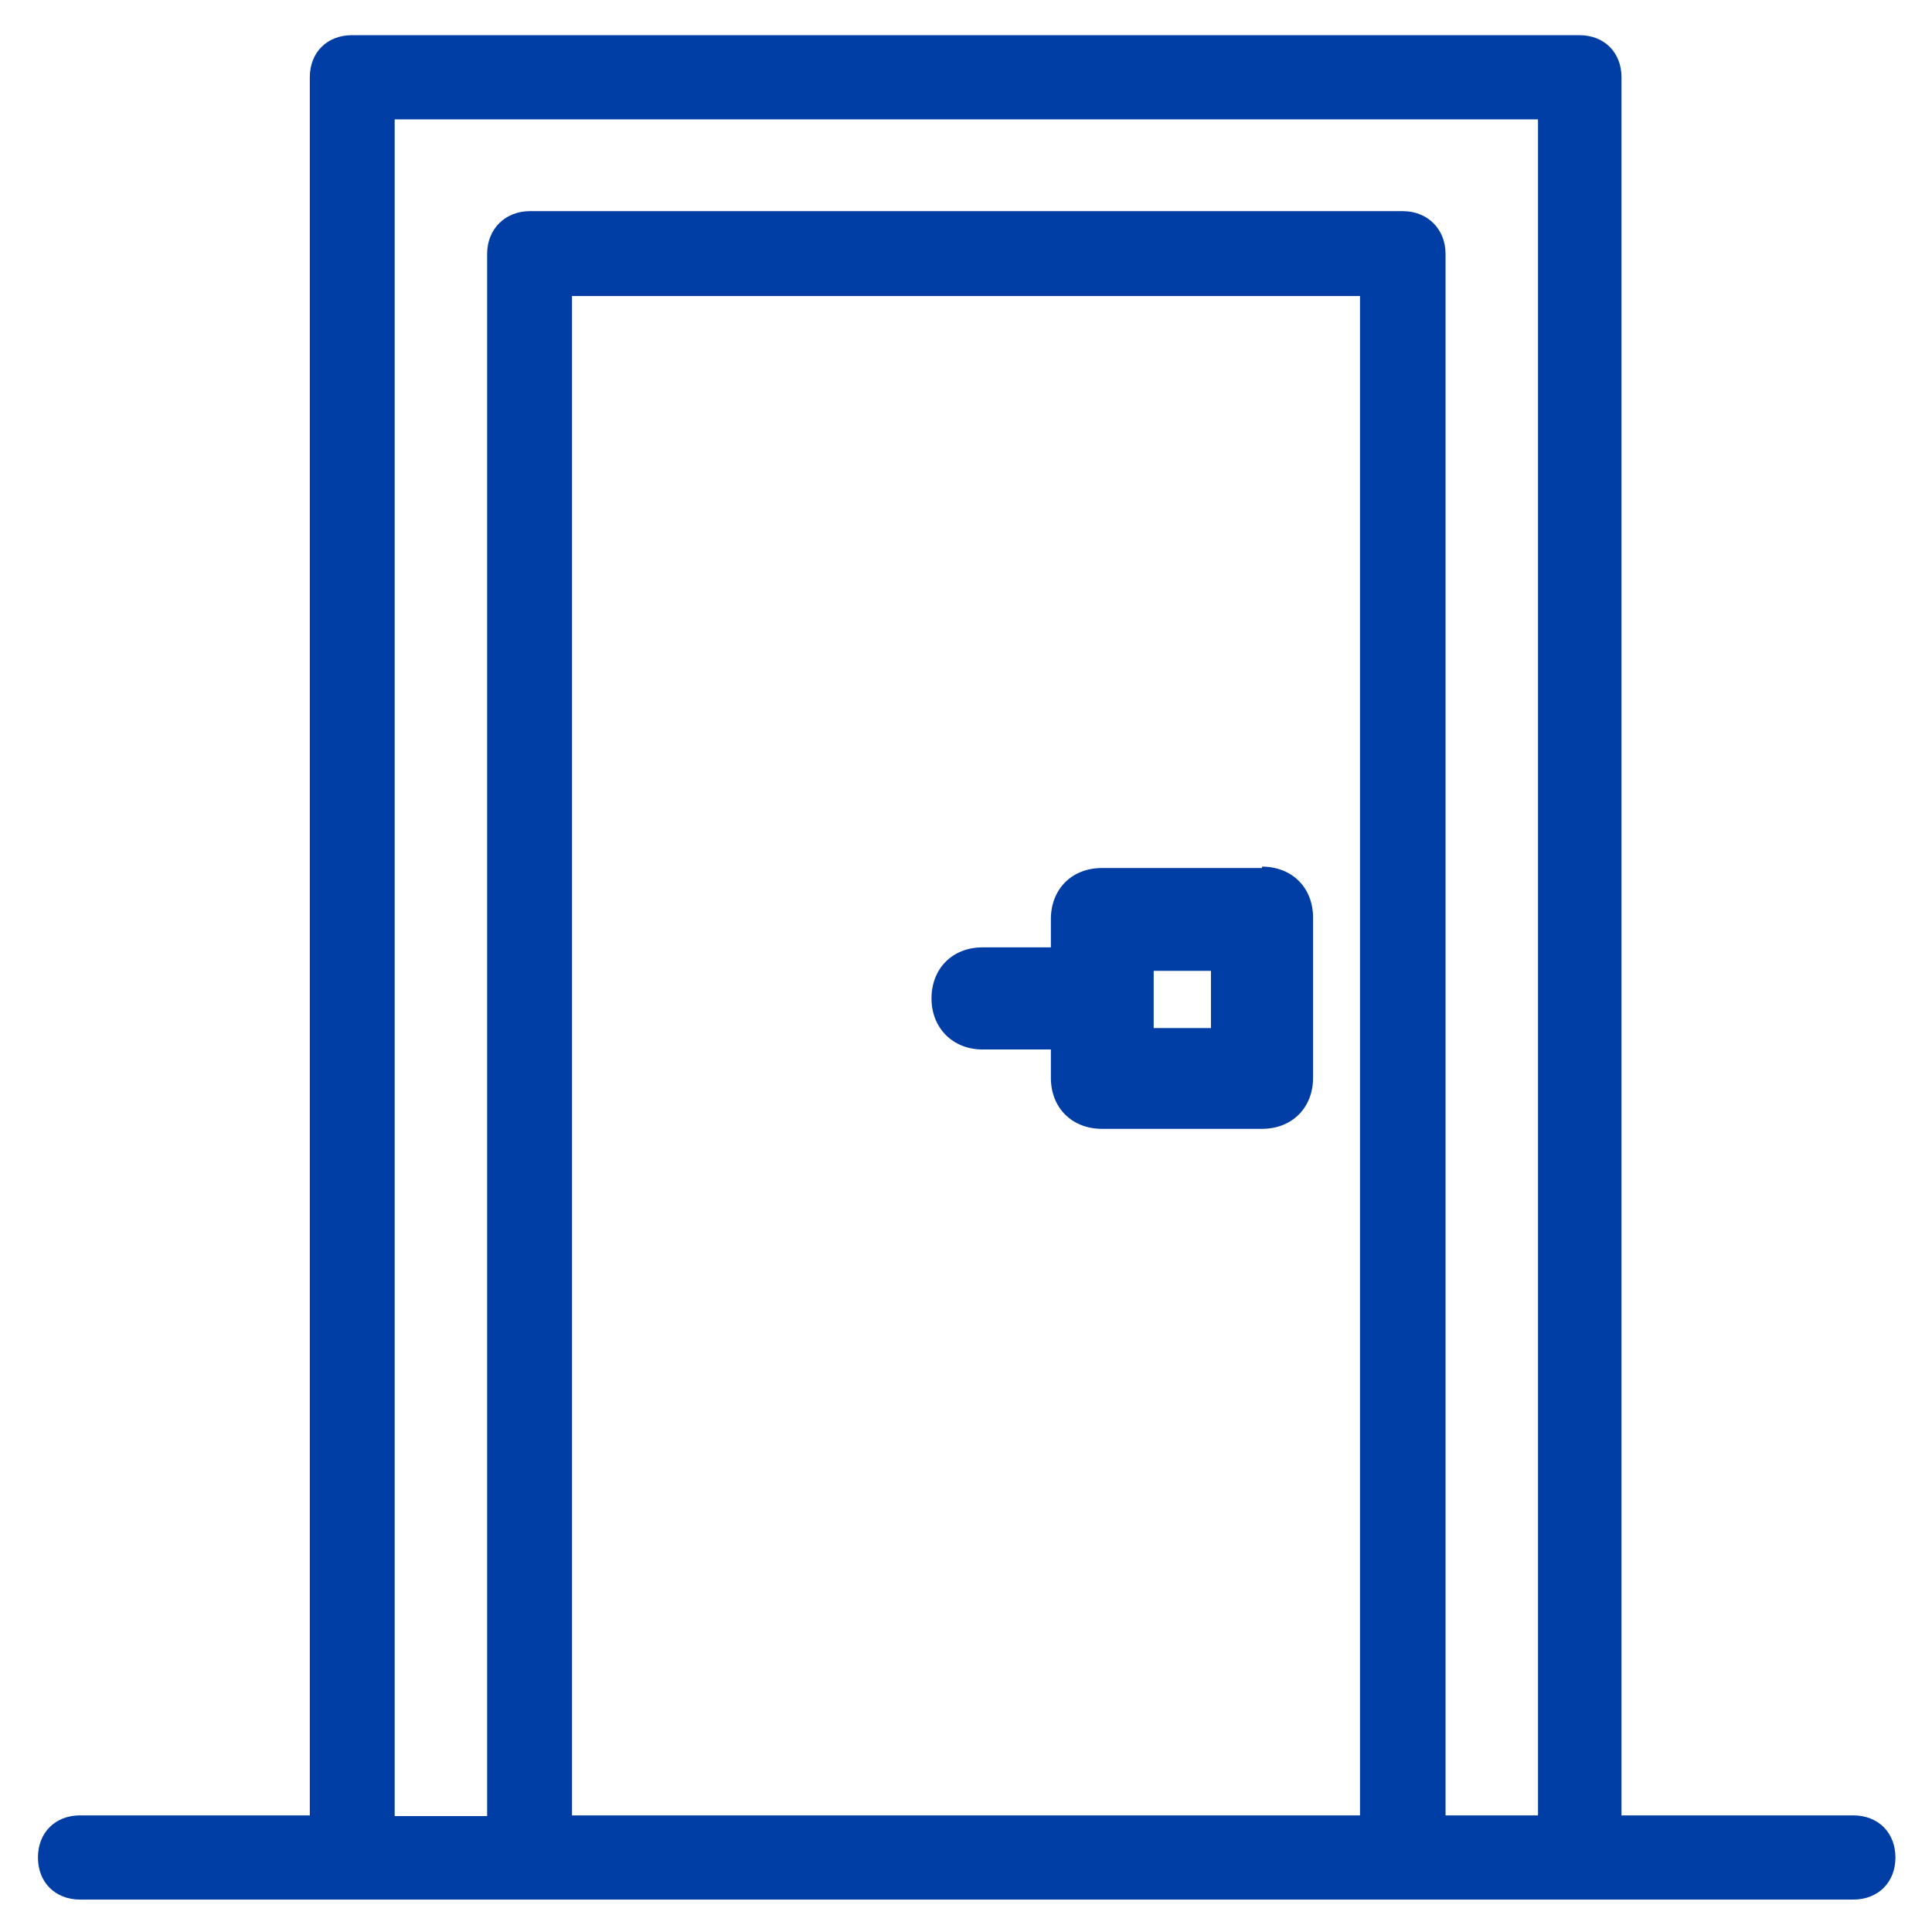
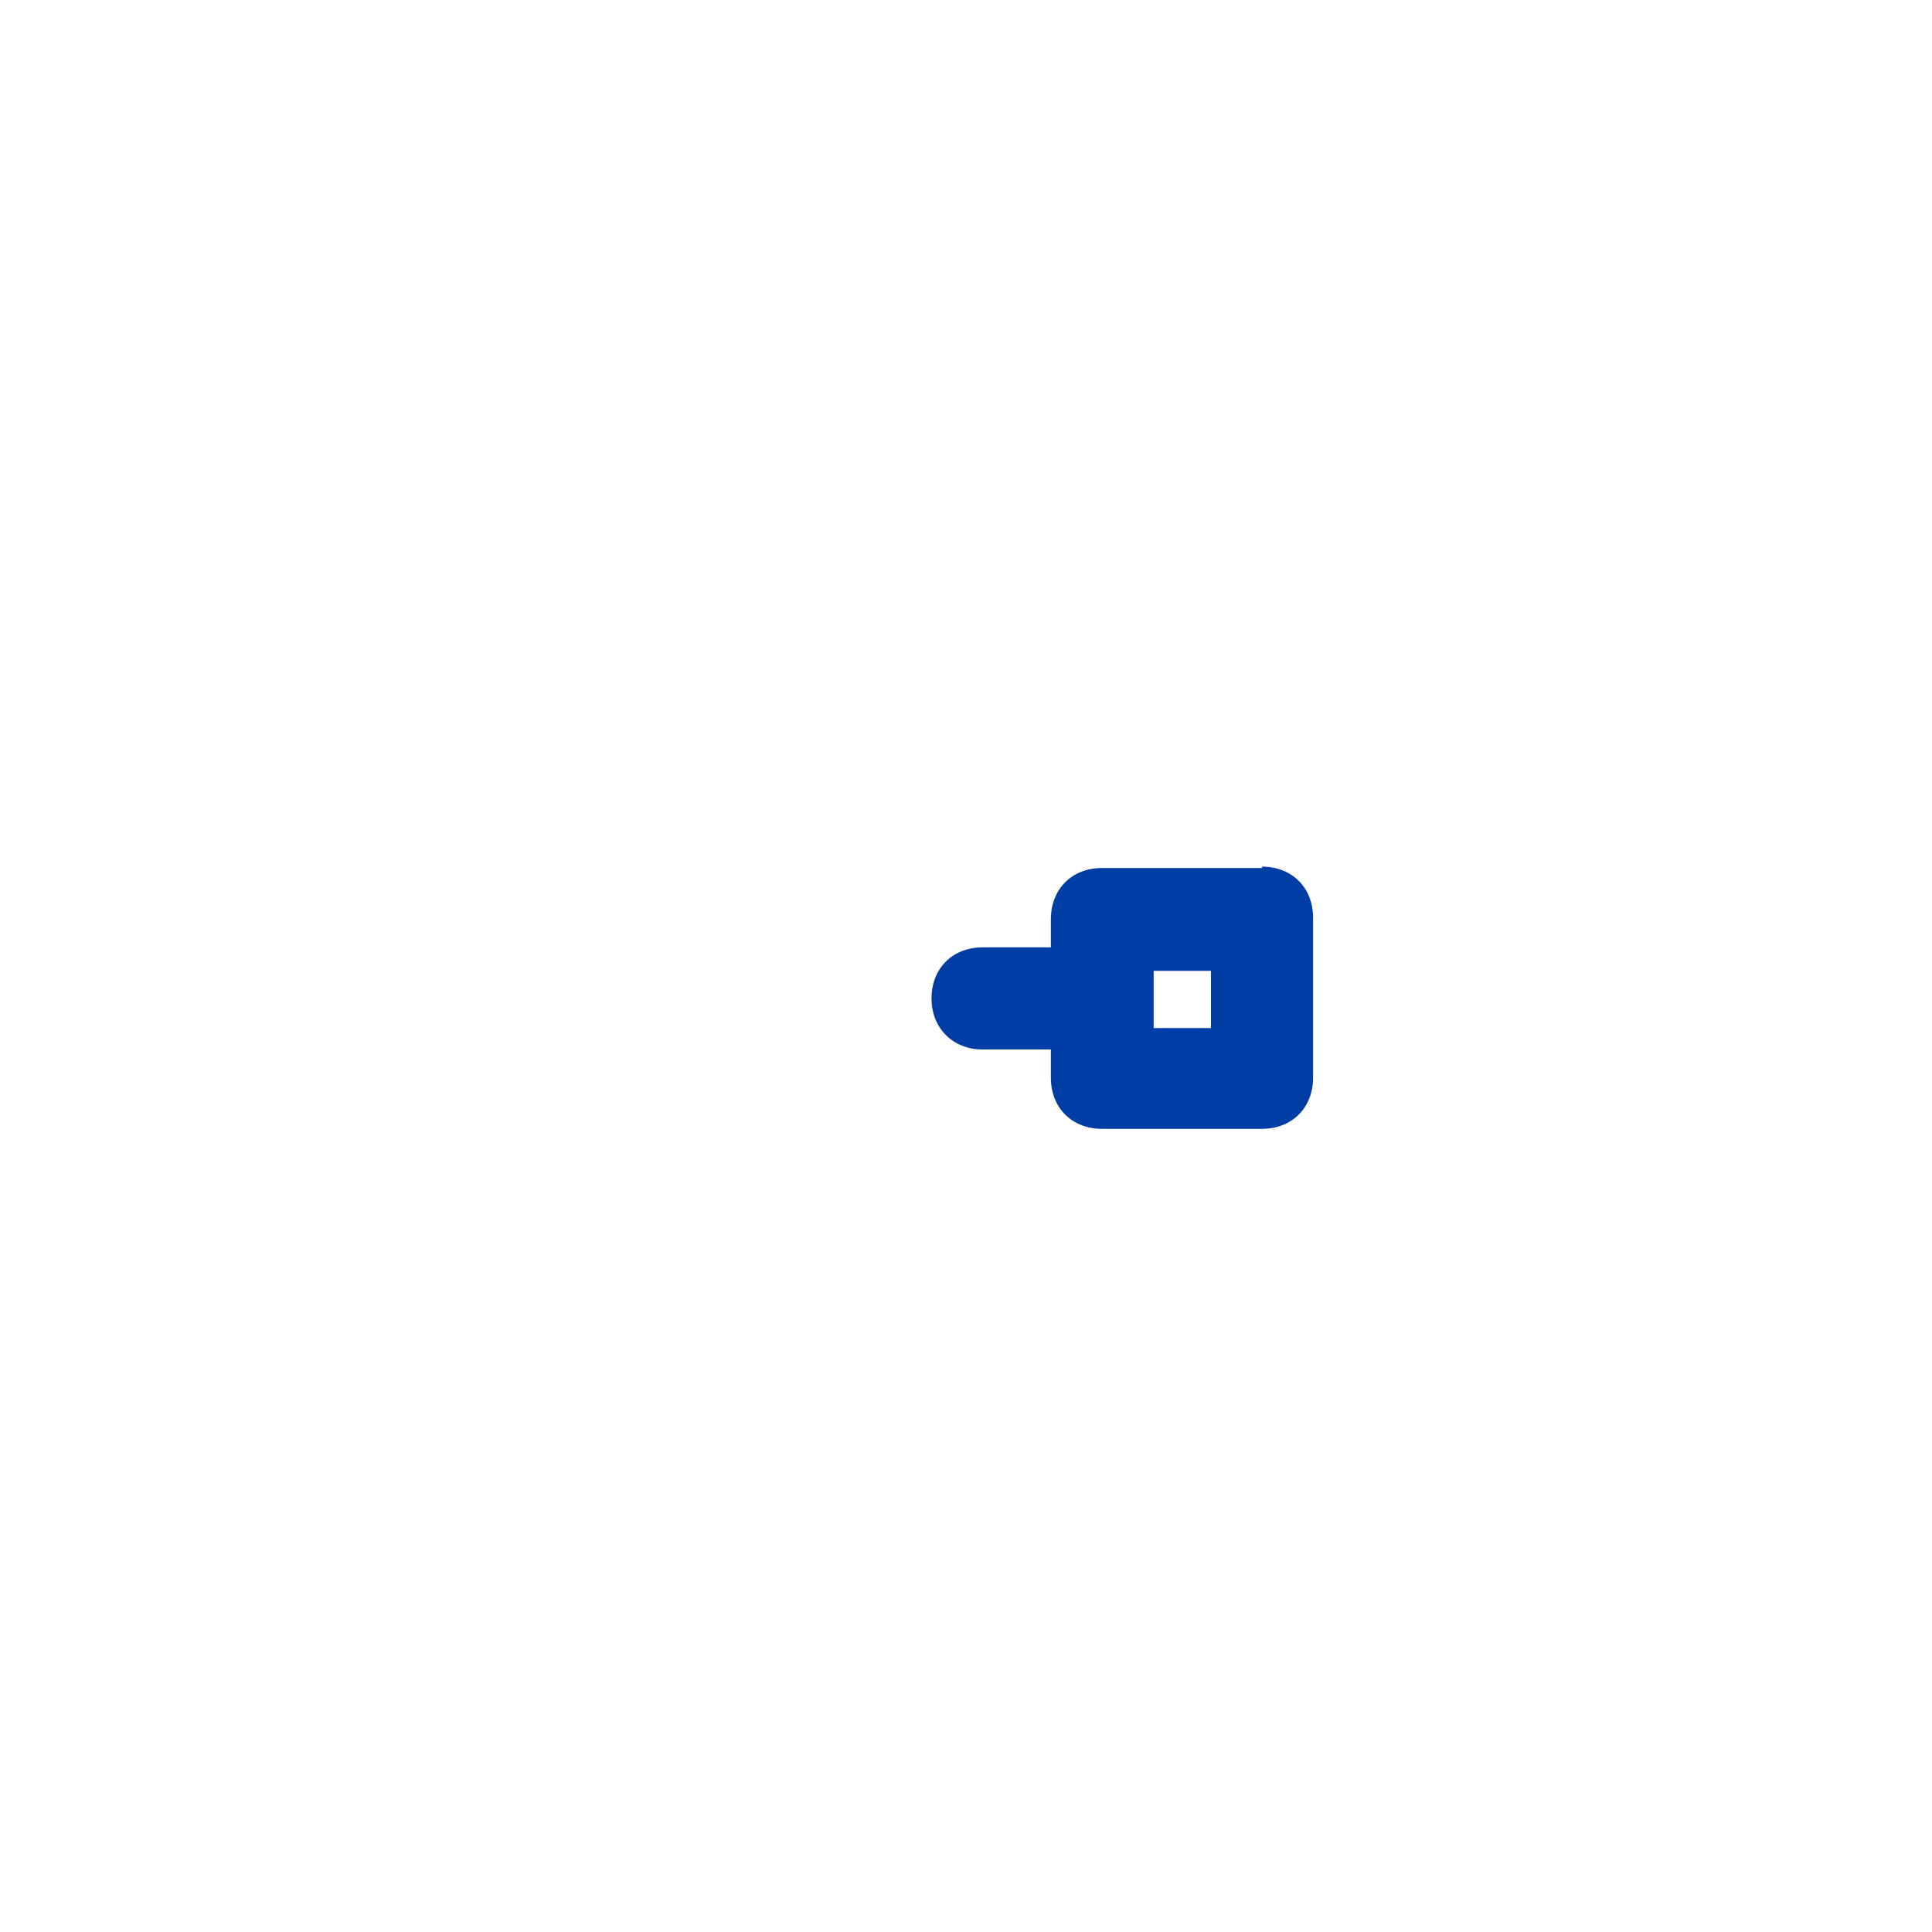
<svg xmlns="http://www.w3.org/2000/svg" id="Layer_1" data-name="Layer 1" viewBox="0 0 28 28">
  <defs>
    <style>
      .cls-1 {
        fill: #003da4;
      }
    </style>
  </defs>
-   <path class="cls-1" d="M26.86,26.31h-3.36V1.12c0-.36-.25-.61-.61-.61H5.1c-.36,0-.61.25-.61.61v25.19H1.16c-.36,0-.61.25-.61.61s.25.61.61.61h25.7c.36,0,.61-.25.61-.61s-.25-.61-.61-.61ZM8.29,4.29h11.42v22.02h-11.42V4.29ZM22.29,26.31h-1.34V3.68c0-.36-.26-.62-.62-.62H7.68c-.36,0-.62.26-.62.62v22.64h-1.34V1.73h16.57v24.58Z" />
  <path class="cls-1" d="M18.29,12.58h-2.32c-.44,0-.74.31-.74.74v.41h-.99c-.44,0-.74.31-.74.74s.31.74.74.74h.99v.41c0,.44.31.74.74.74h2.32c.44,0,.74-.31.74-.74v-2.32c0-.44-.31-.74-.74-.74ZM17.55,14.07v.83h-.83v-.83h.83Z" />
</svg>